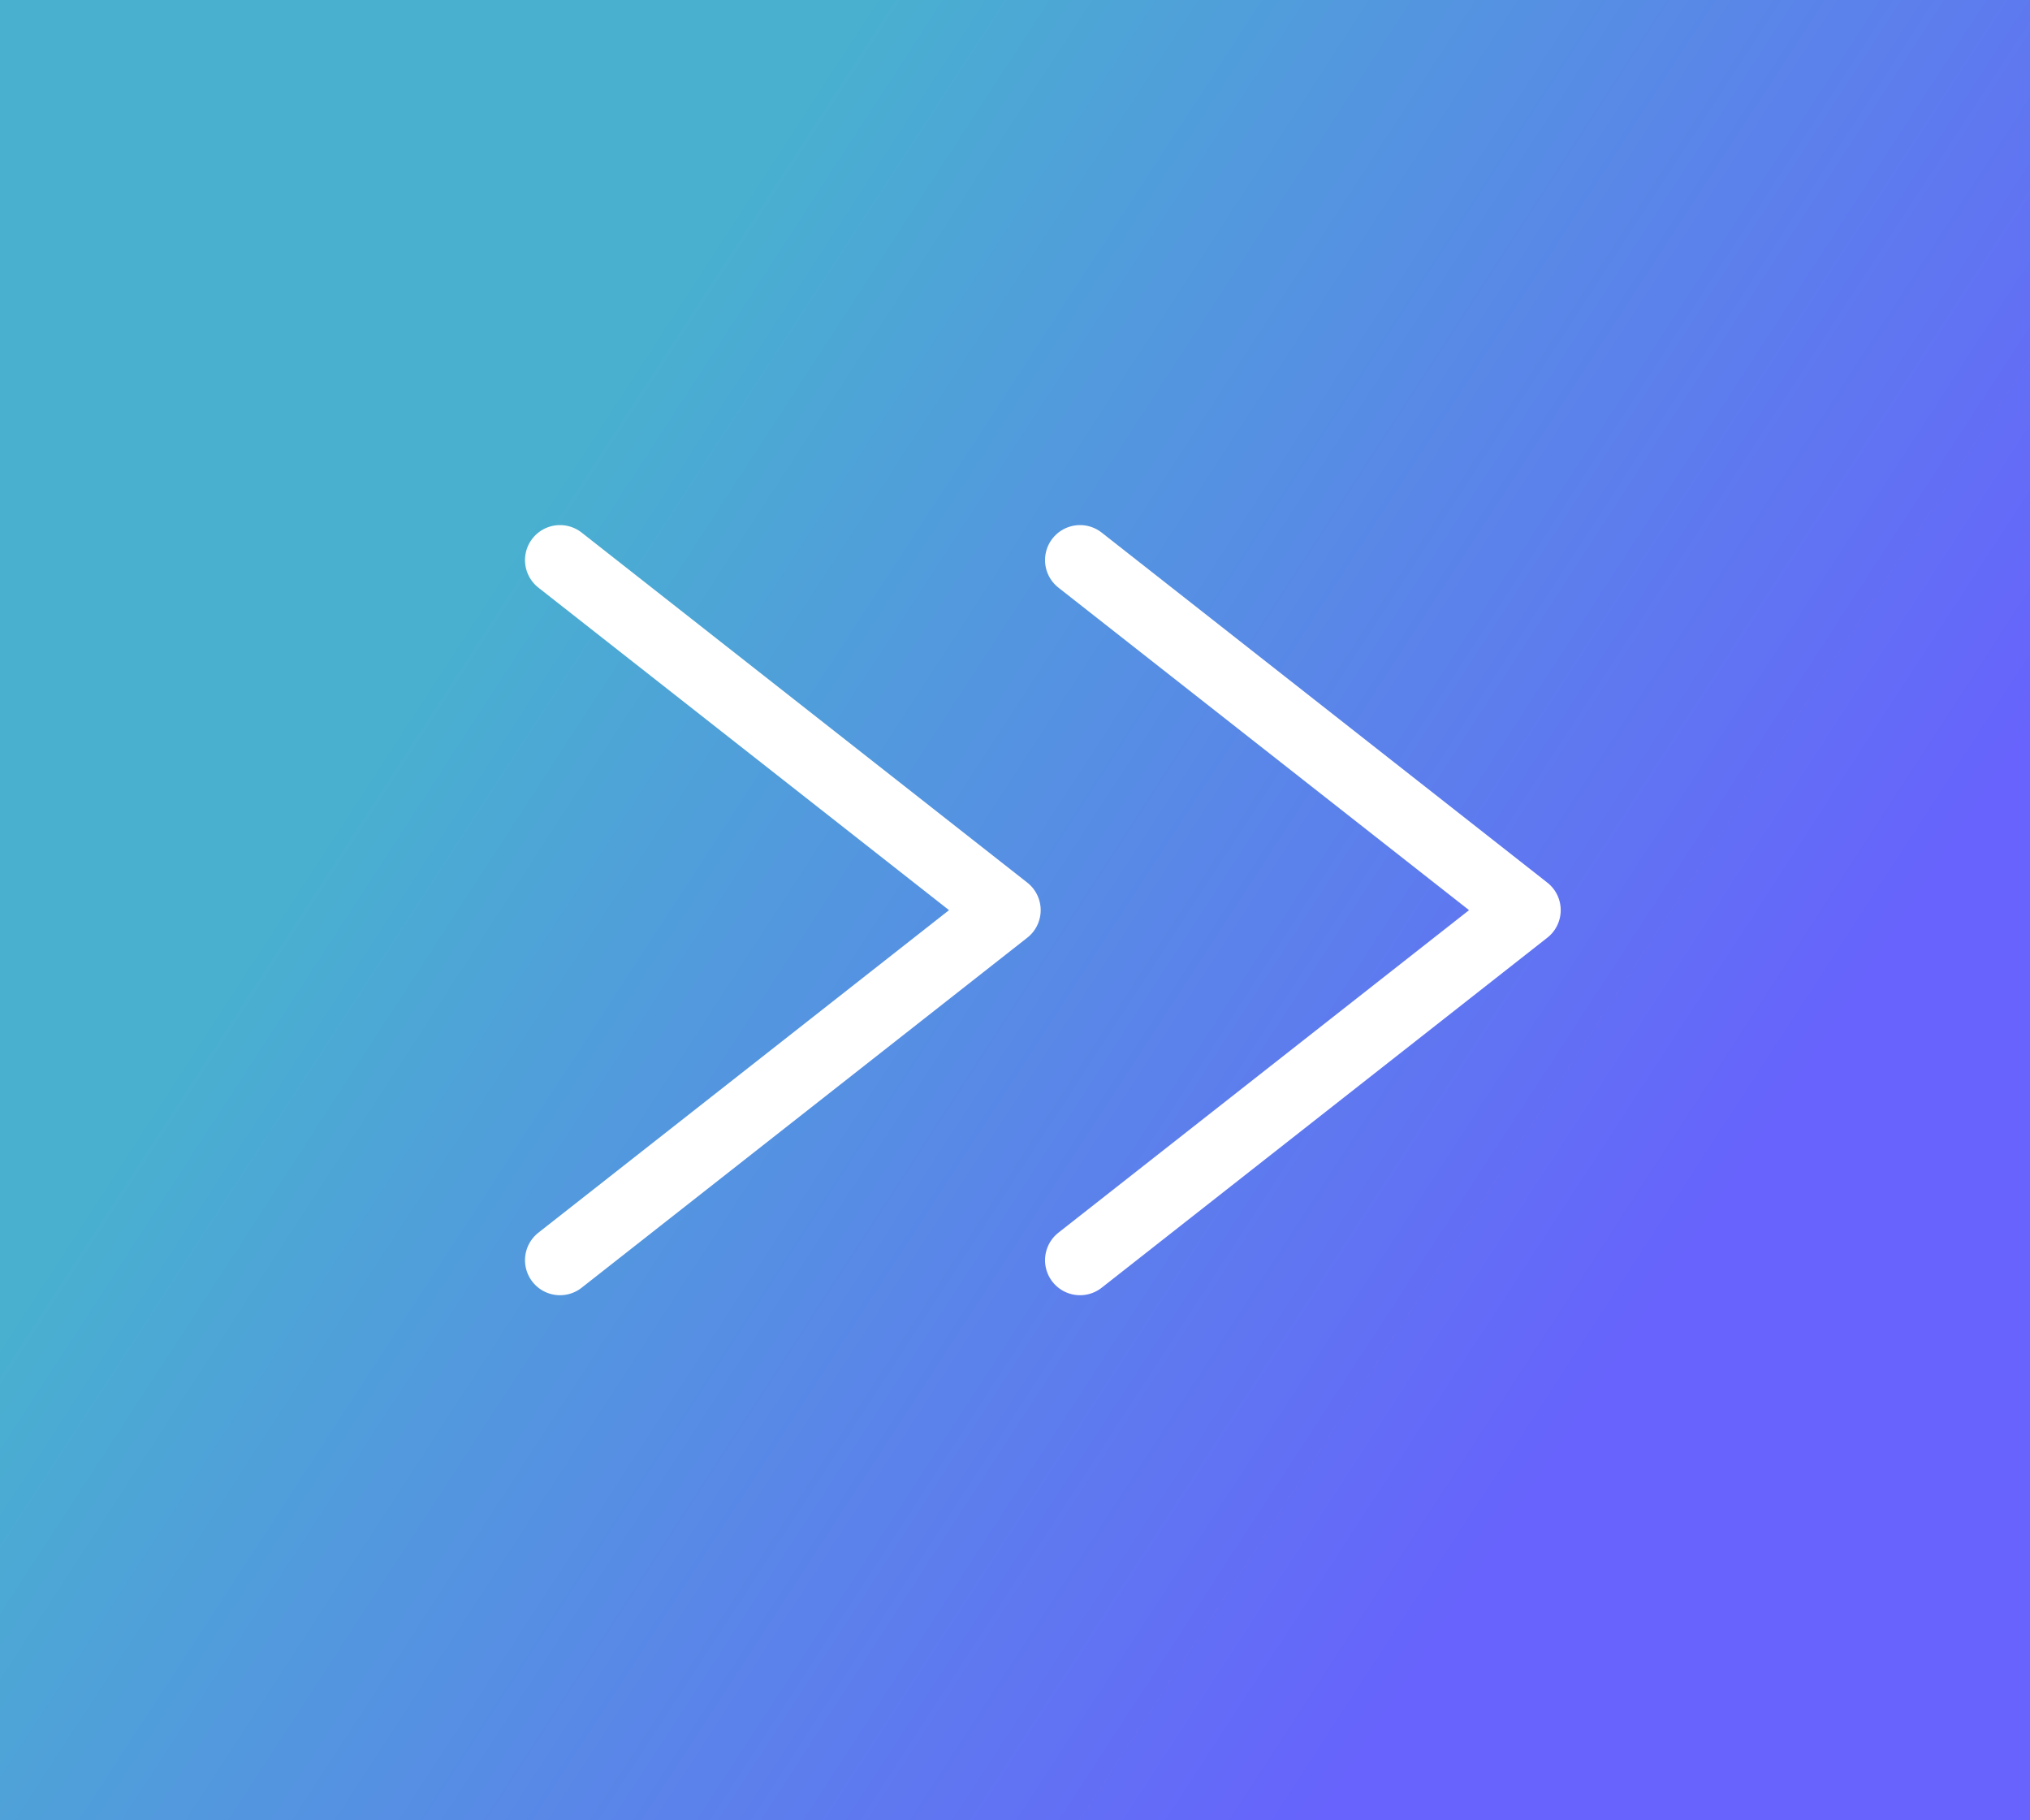
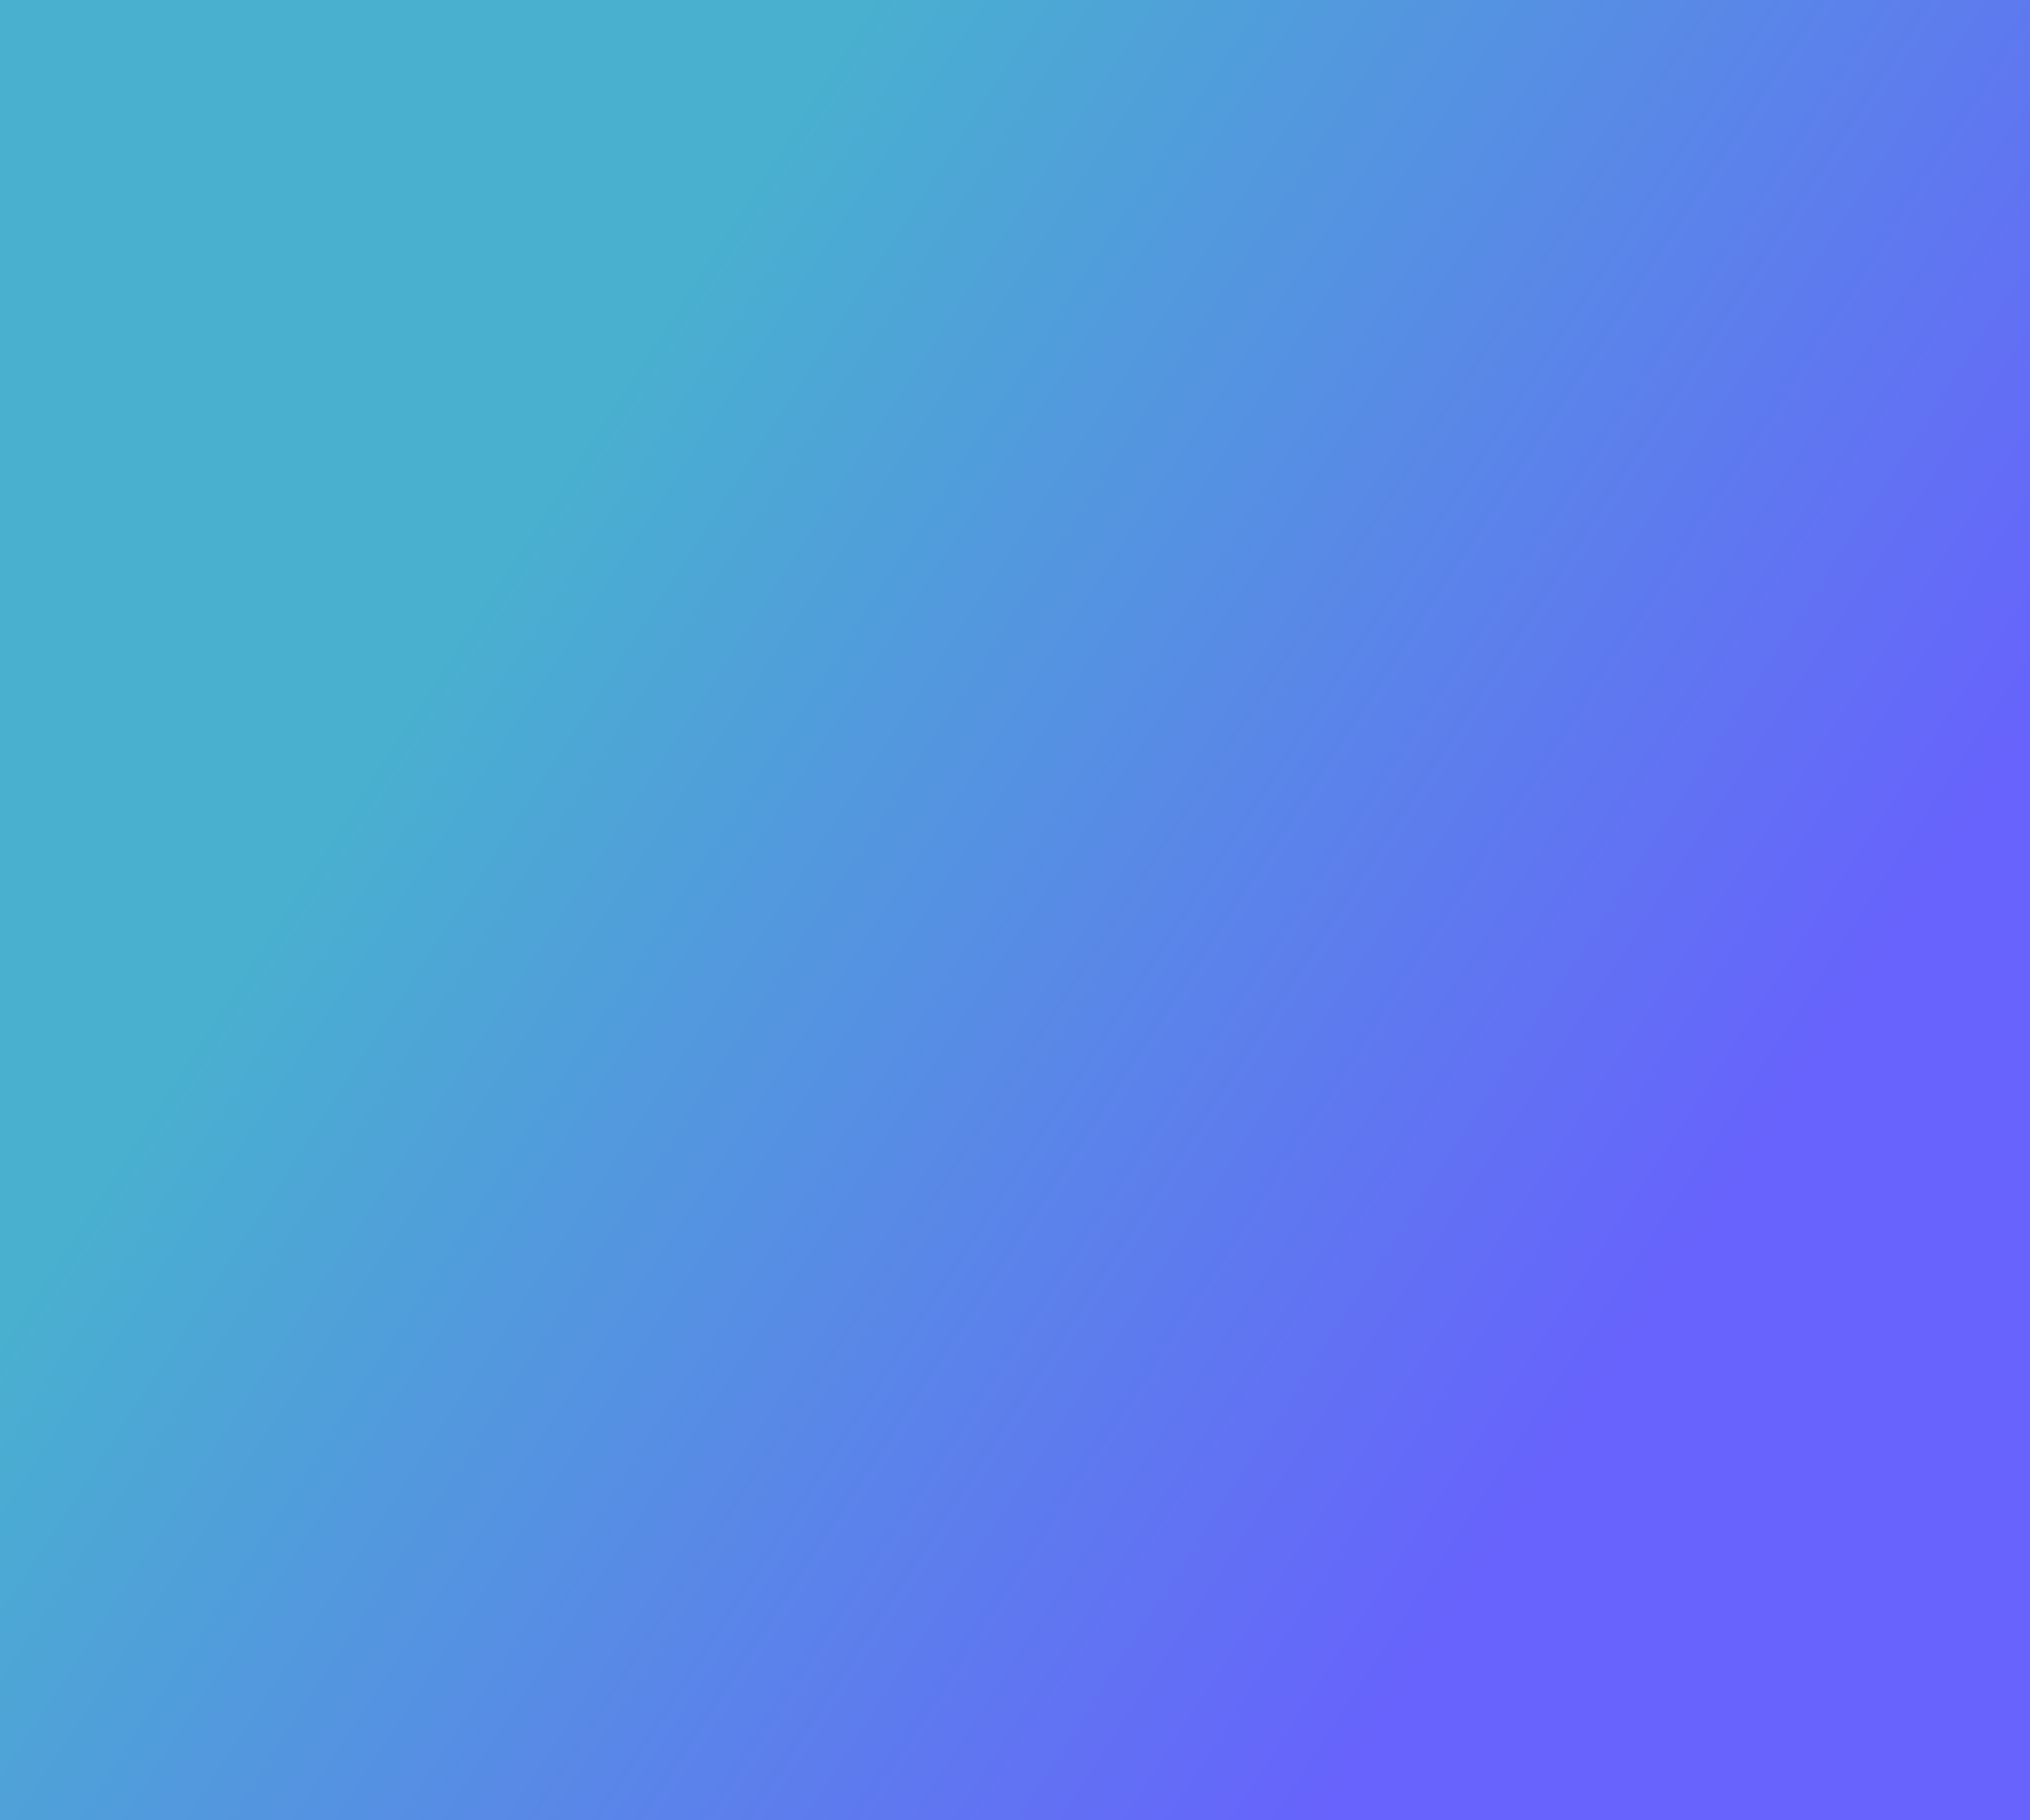
<svg xmlns="http://www.w3.org/2000/svg" width="29" height="26" viewBox="0 0 29 26" fill="none">
  <rect width="29" height="26" fill="#6763FC" />
  <rect width="29" height="26" fill="url(#paint0_linear)" />
-   <path d="M8 18L14.367 13L8 8" stroke="white" stroke-linecap="round" stroke-linejoin="round" />
-   <path d="M15.429 18L21.796 13L15.429 8" stroke="white" stroke-linecap="round" stroke-linejoin="round" />
  <defs>
    <linearGradient id="paint0_linear" x1="53.104" y1="-69.695" x2="73.301" y2="-56.561" gradientUnits="userSpaceOnUse">
      <stop offset="0.161" stop-color="#49B0D0" />
      <stop offset="0.976" stop-color="#6763FC" />
    </linearGradient>
  </defs>
</svg>